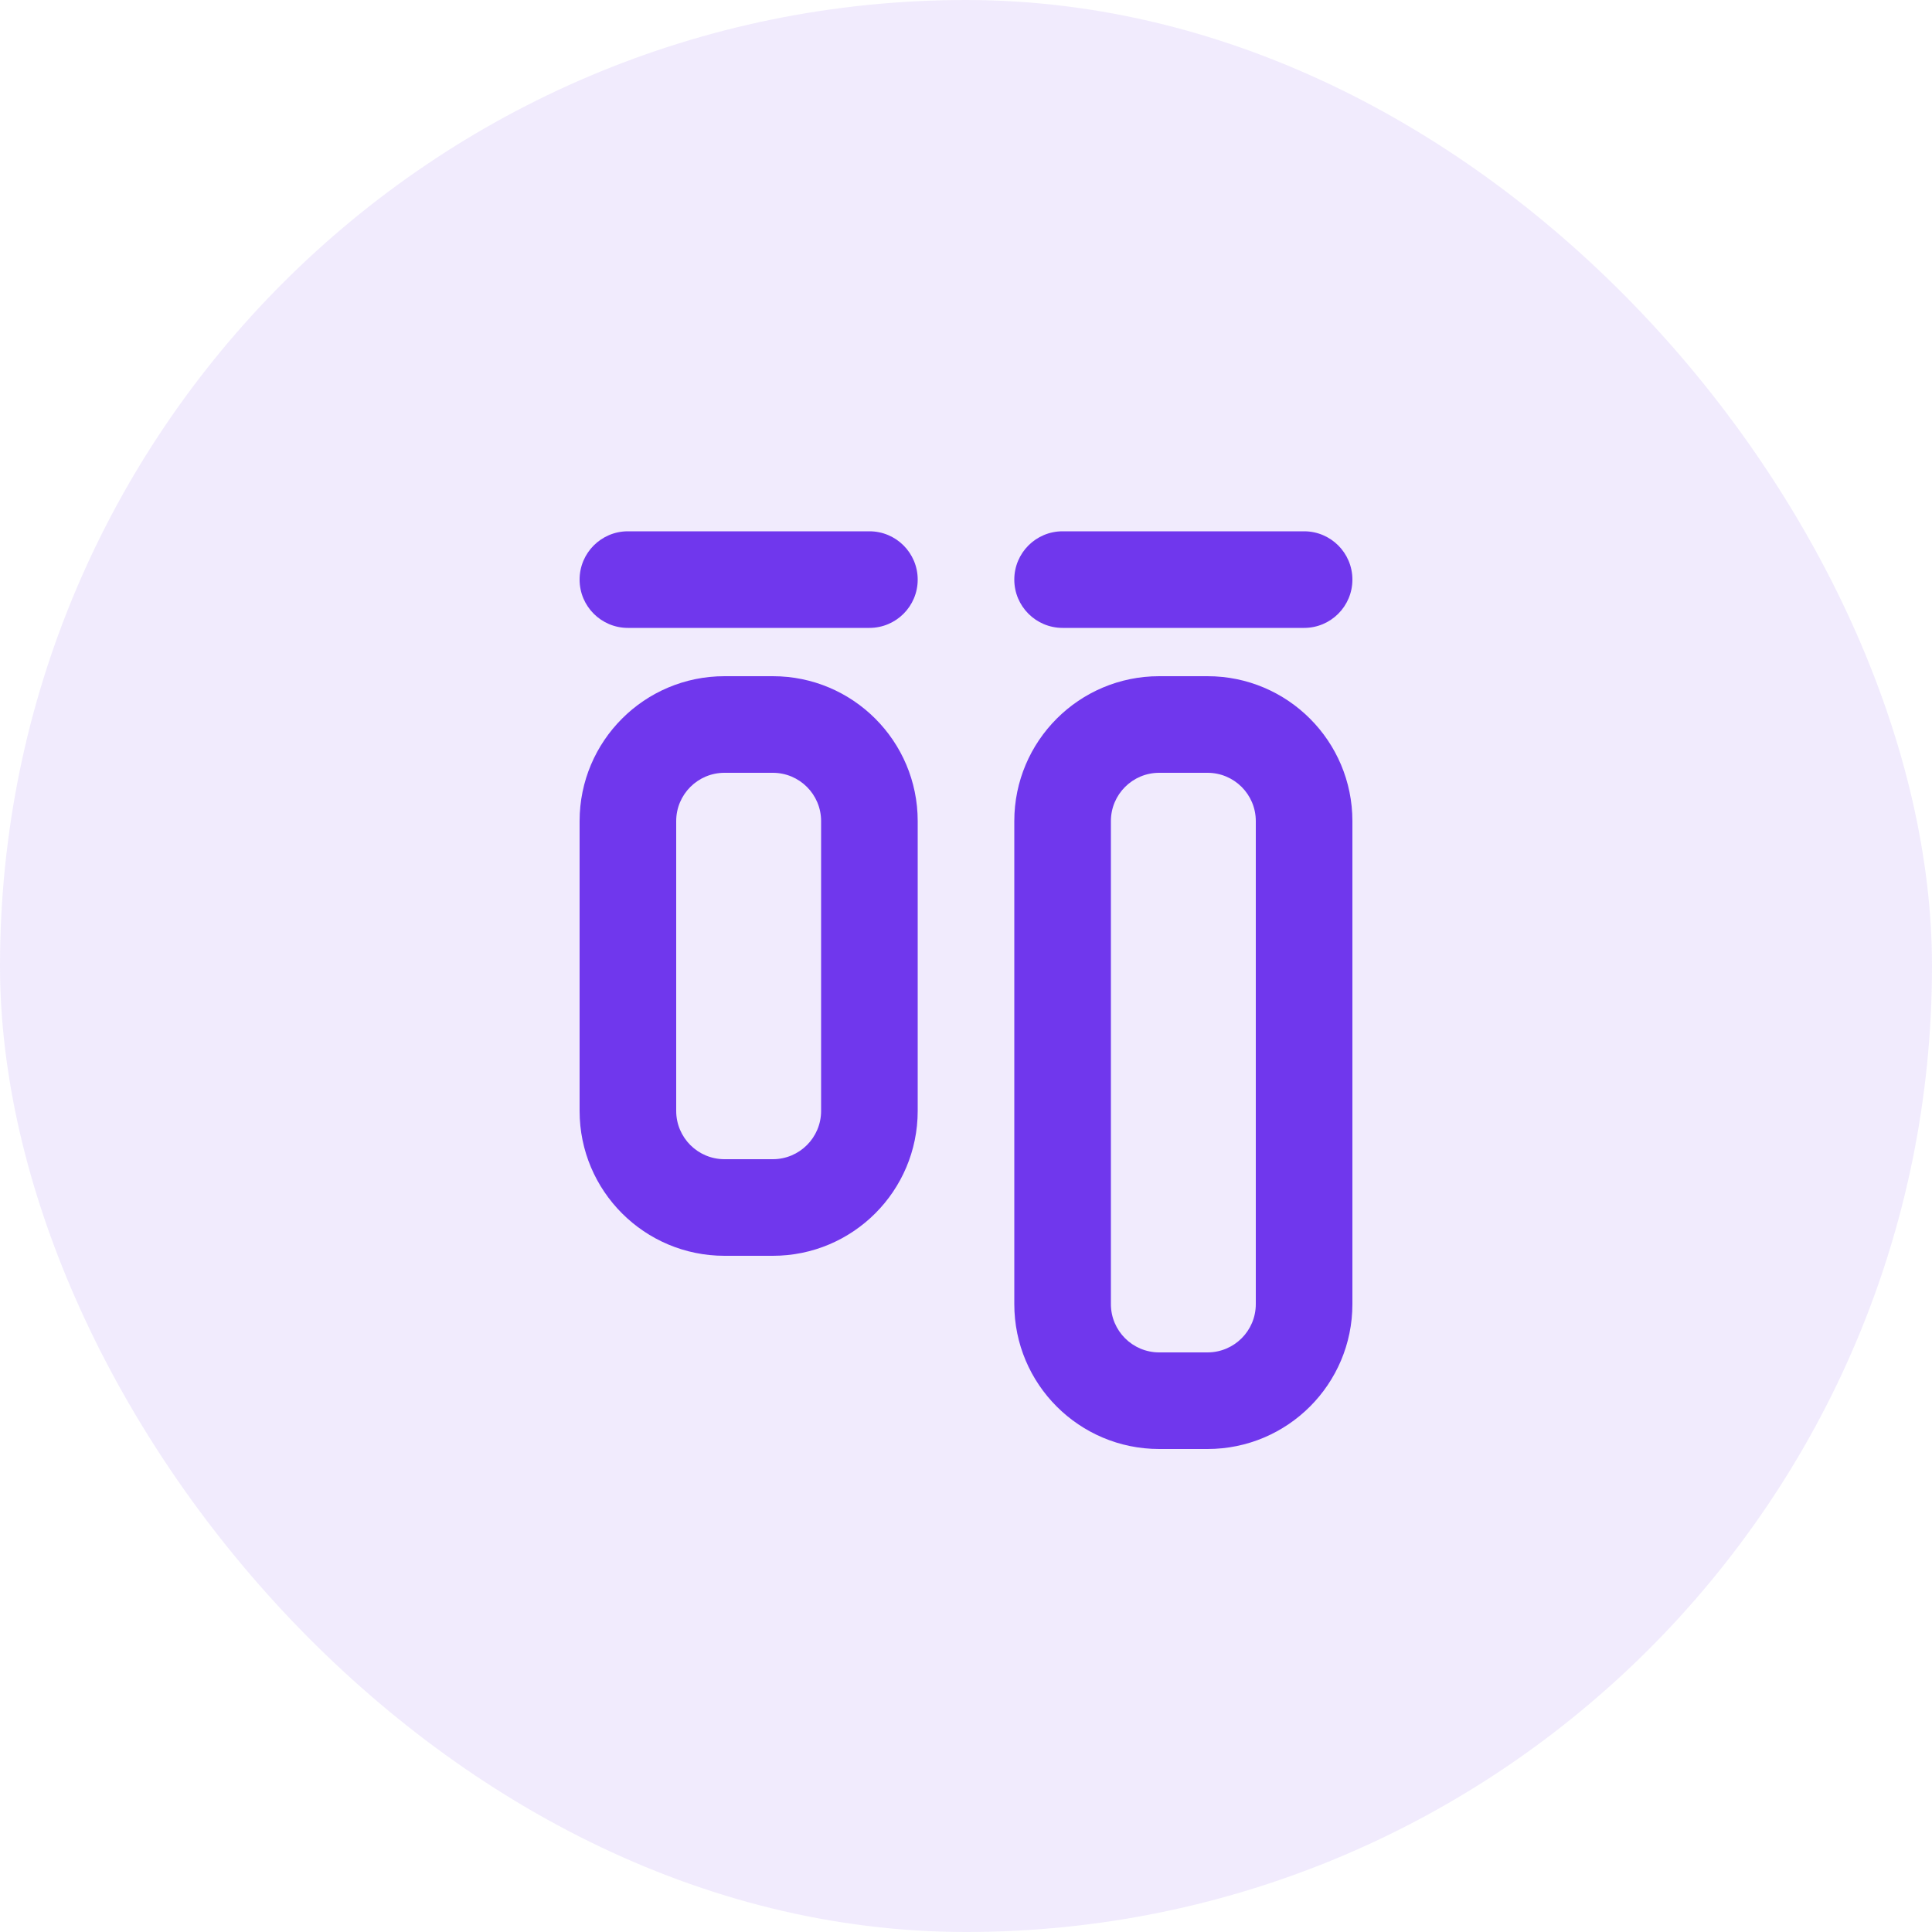
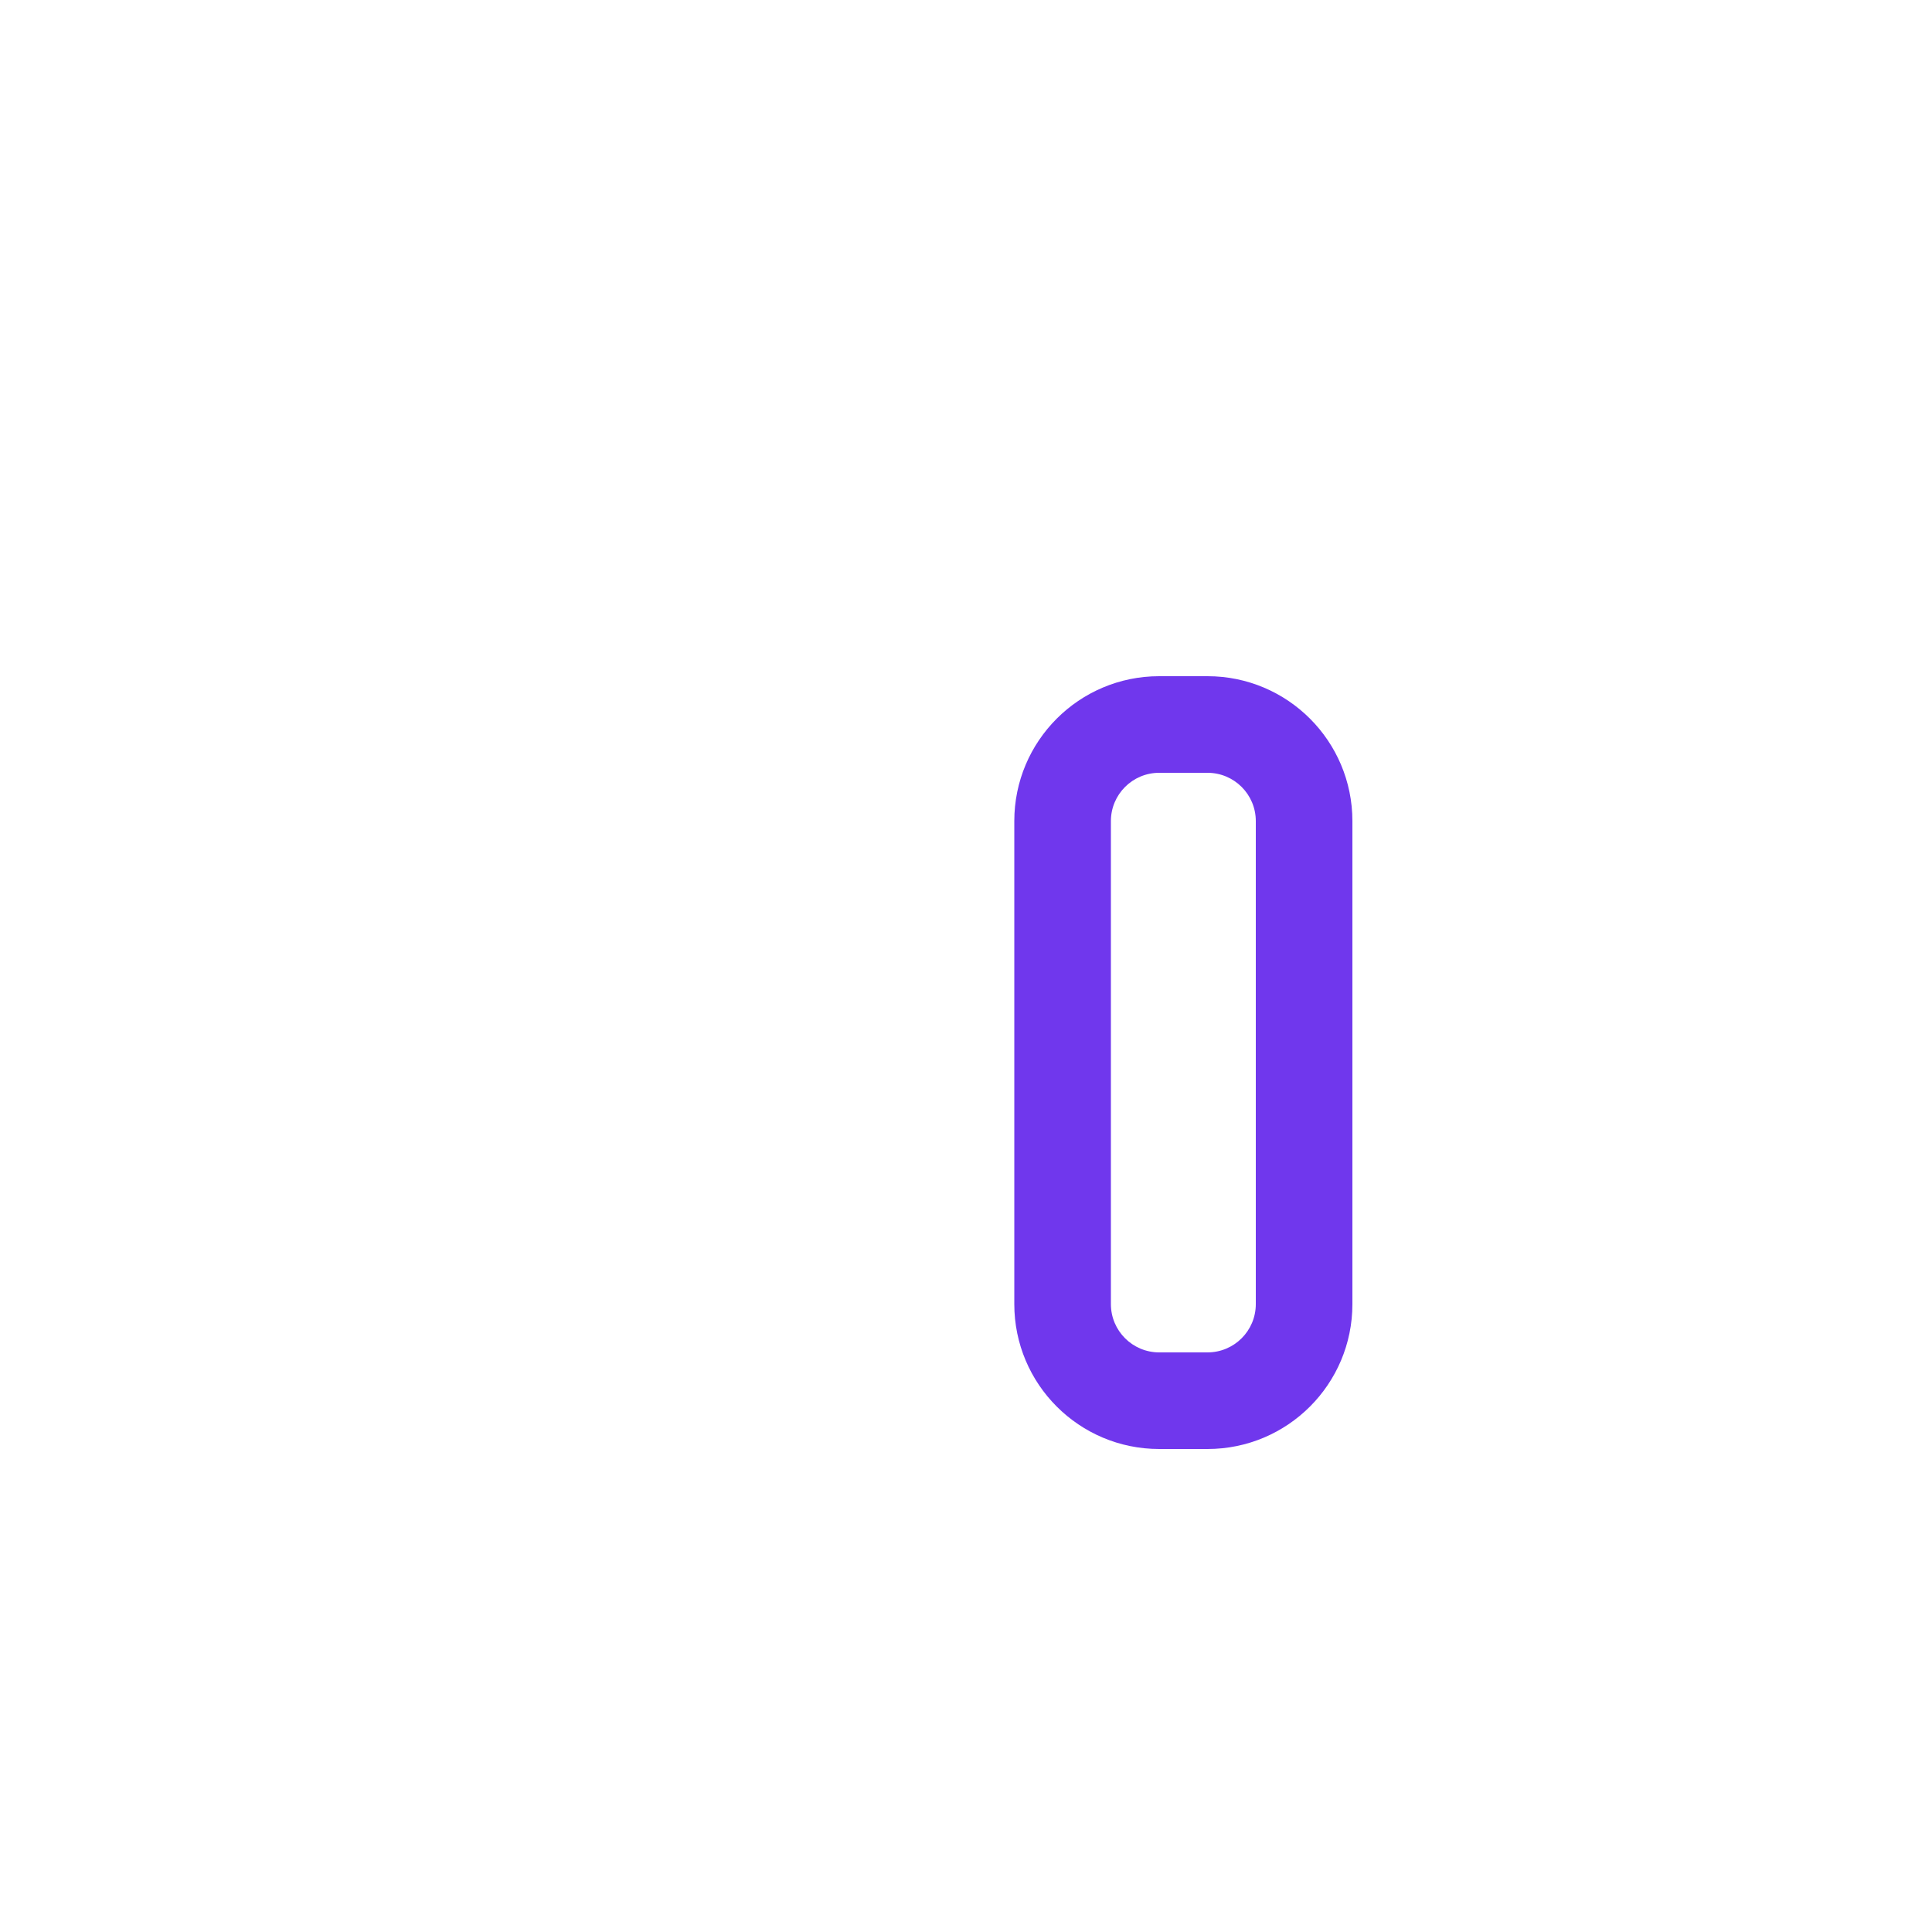
<svg xmlns="http://www.w3.org/2000/svg" width="80" height="80" viewBox="0 0 80 80" fill="none">
-   <rect width="80" height="80" rx="40" fill="#7037ED" fill-opacity="0.1" />
-   <path fill-rule="evenodd" clip-rule="evenodd" d="M30 28H32C35.314 28 38 30.686 38 34V46C38 49.314 35.314 52 32 52H30C26.686 52 24 49.314 24 46V34C24 30.686 26.686 28 30 28ZM30 32C28.895 32 28 32.895 28 34V46C28 47.105 28.895 48 30 48H32C33.105 48 34 47.105 34 46V34C34 32.895 33.105 32 32 32H30Z" fill="#7037ED" />
  <path fill-rule="evenodd" clip-rule="evenodd" d="M48 28H50C53.314 28 56 30.686 56 34V54C56 57.314 53.314 60 50 60H48C44.686 60 42 57.314 42 54V34C42 30.686 44.686 28 48 28ZM48 32C46.895 32 46 32.895 46 34V54C46 55.105 46.895 56 48 56H50C51.105 56 52 55.105 52 54V34C52 32.895 51.105 32 50 32H48Z" fill="#7037ED" />
-   <path d="M42 24C42 22.895 42.895 22 44 22H54C55.105 22 56 22.895 56 24C56 25.105 55.105 26 54 26H44C42.895 26 42 25.105 42 24Z" fill="#7037ED" />
-   <path d="M24 24C24 22.895 24.895 22 26 22H36C37.105 22 38 22.895 38 24C38 25.105 37.105 26 36 26H26C24.895 26 24 25.105 24 24Z" fill="#7037ED" />
</svg>